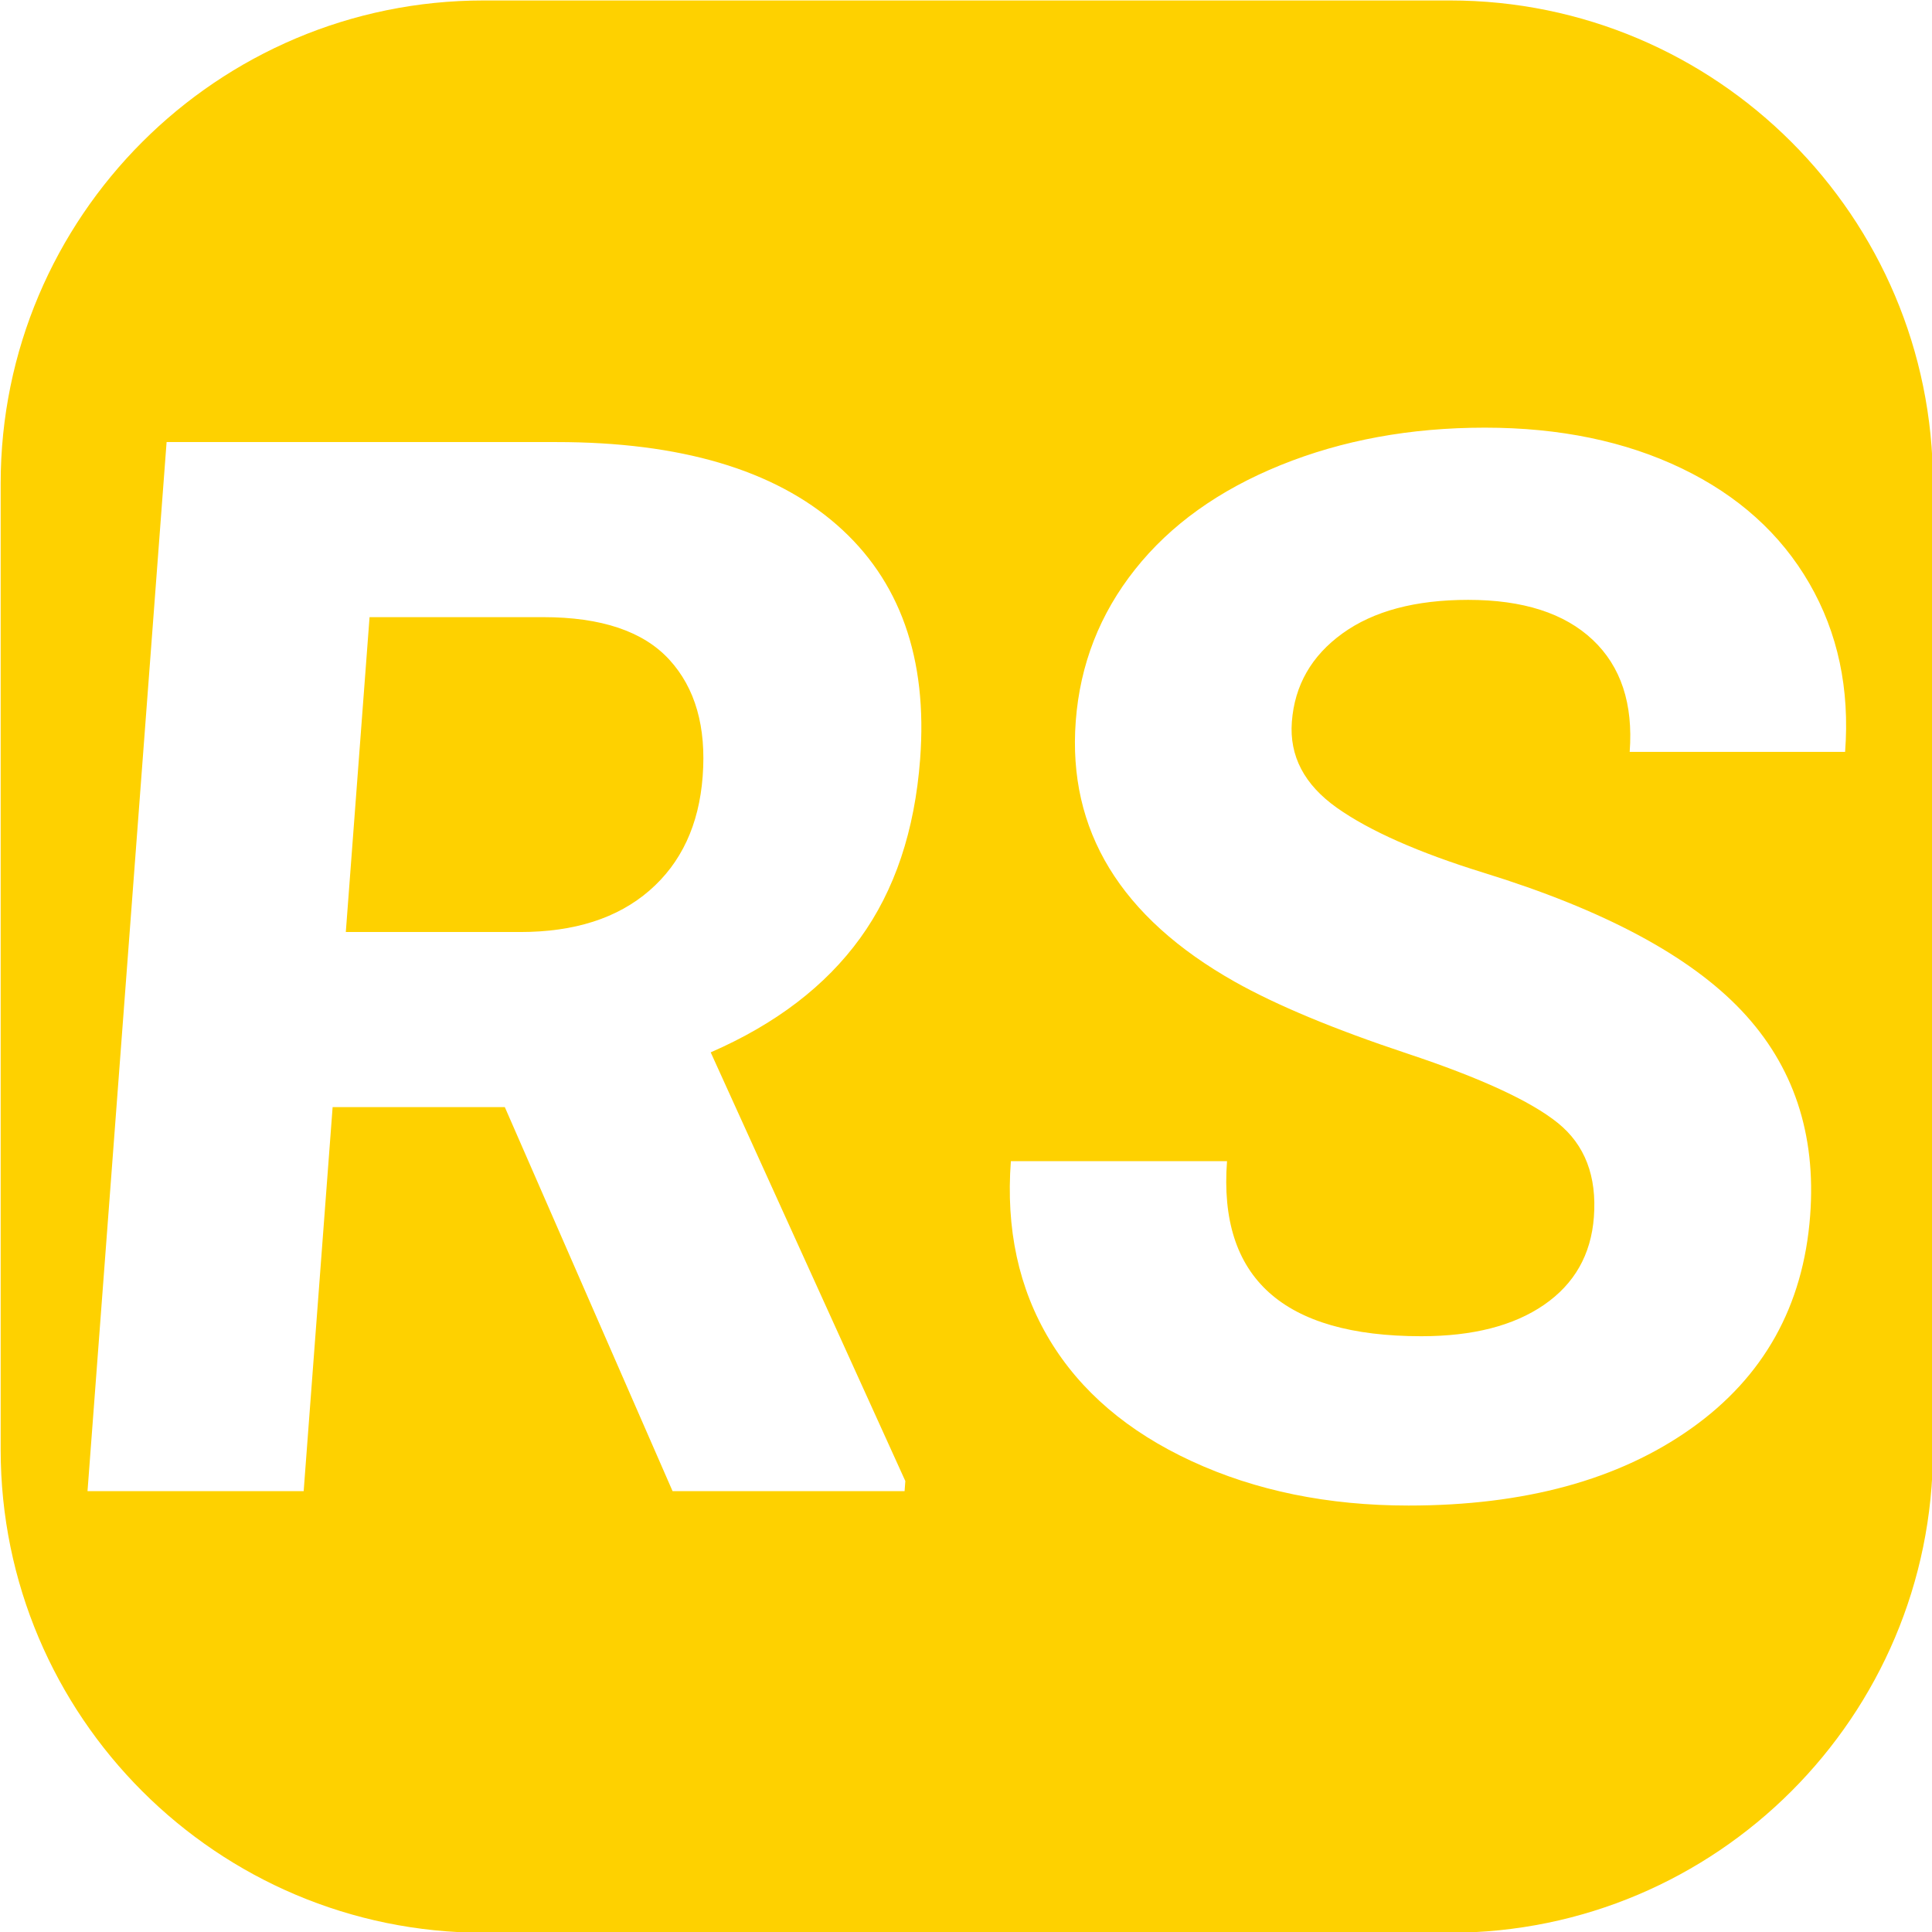
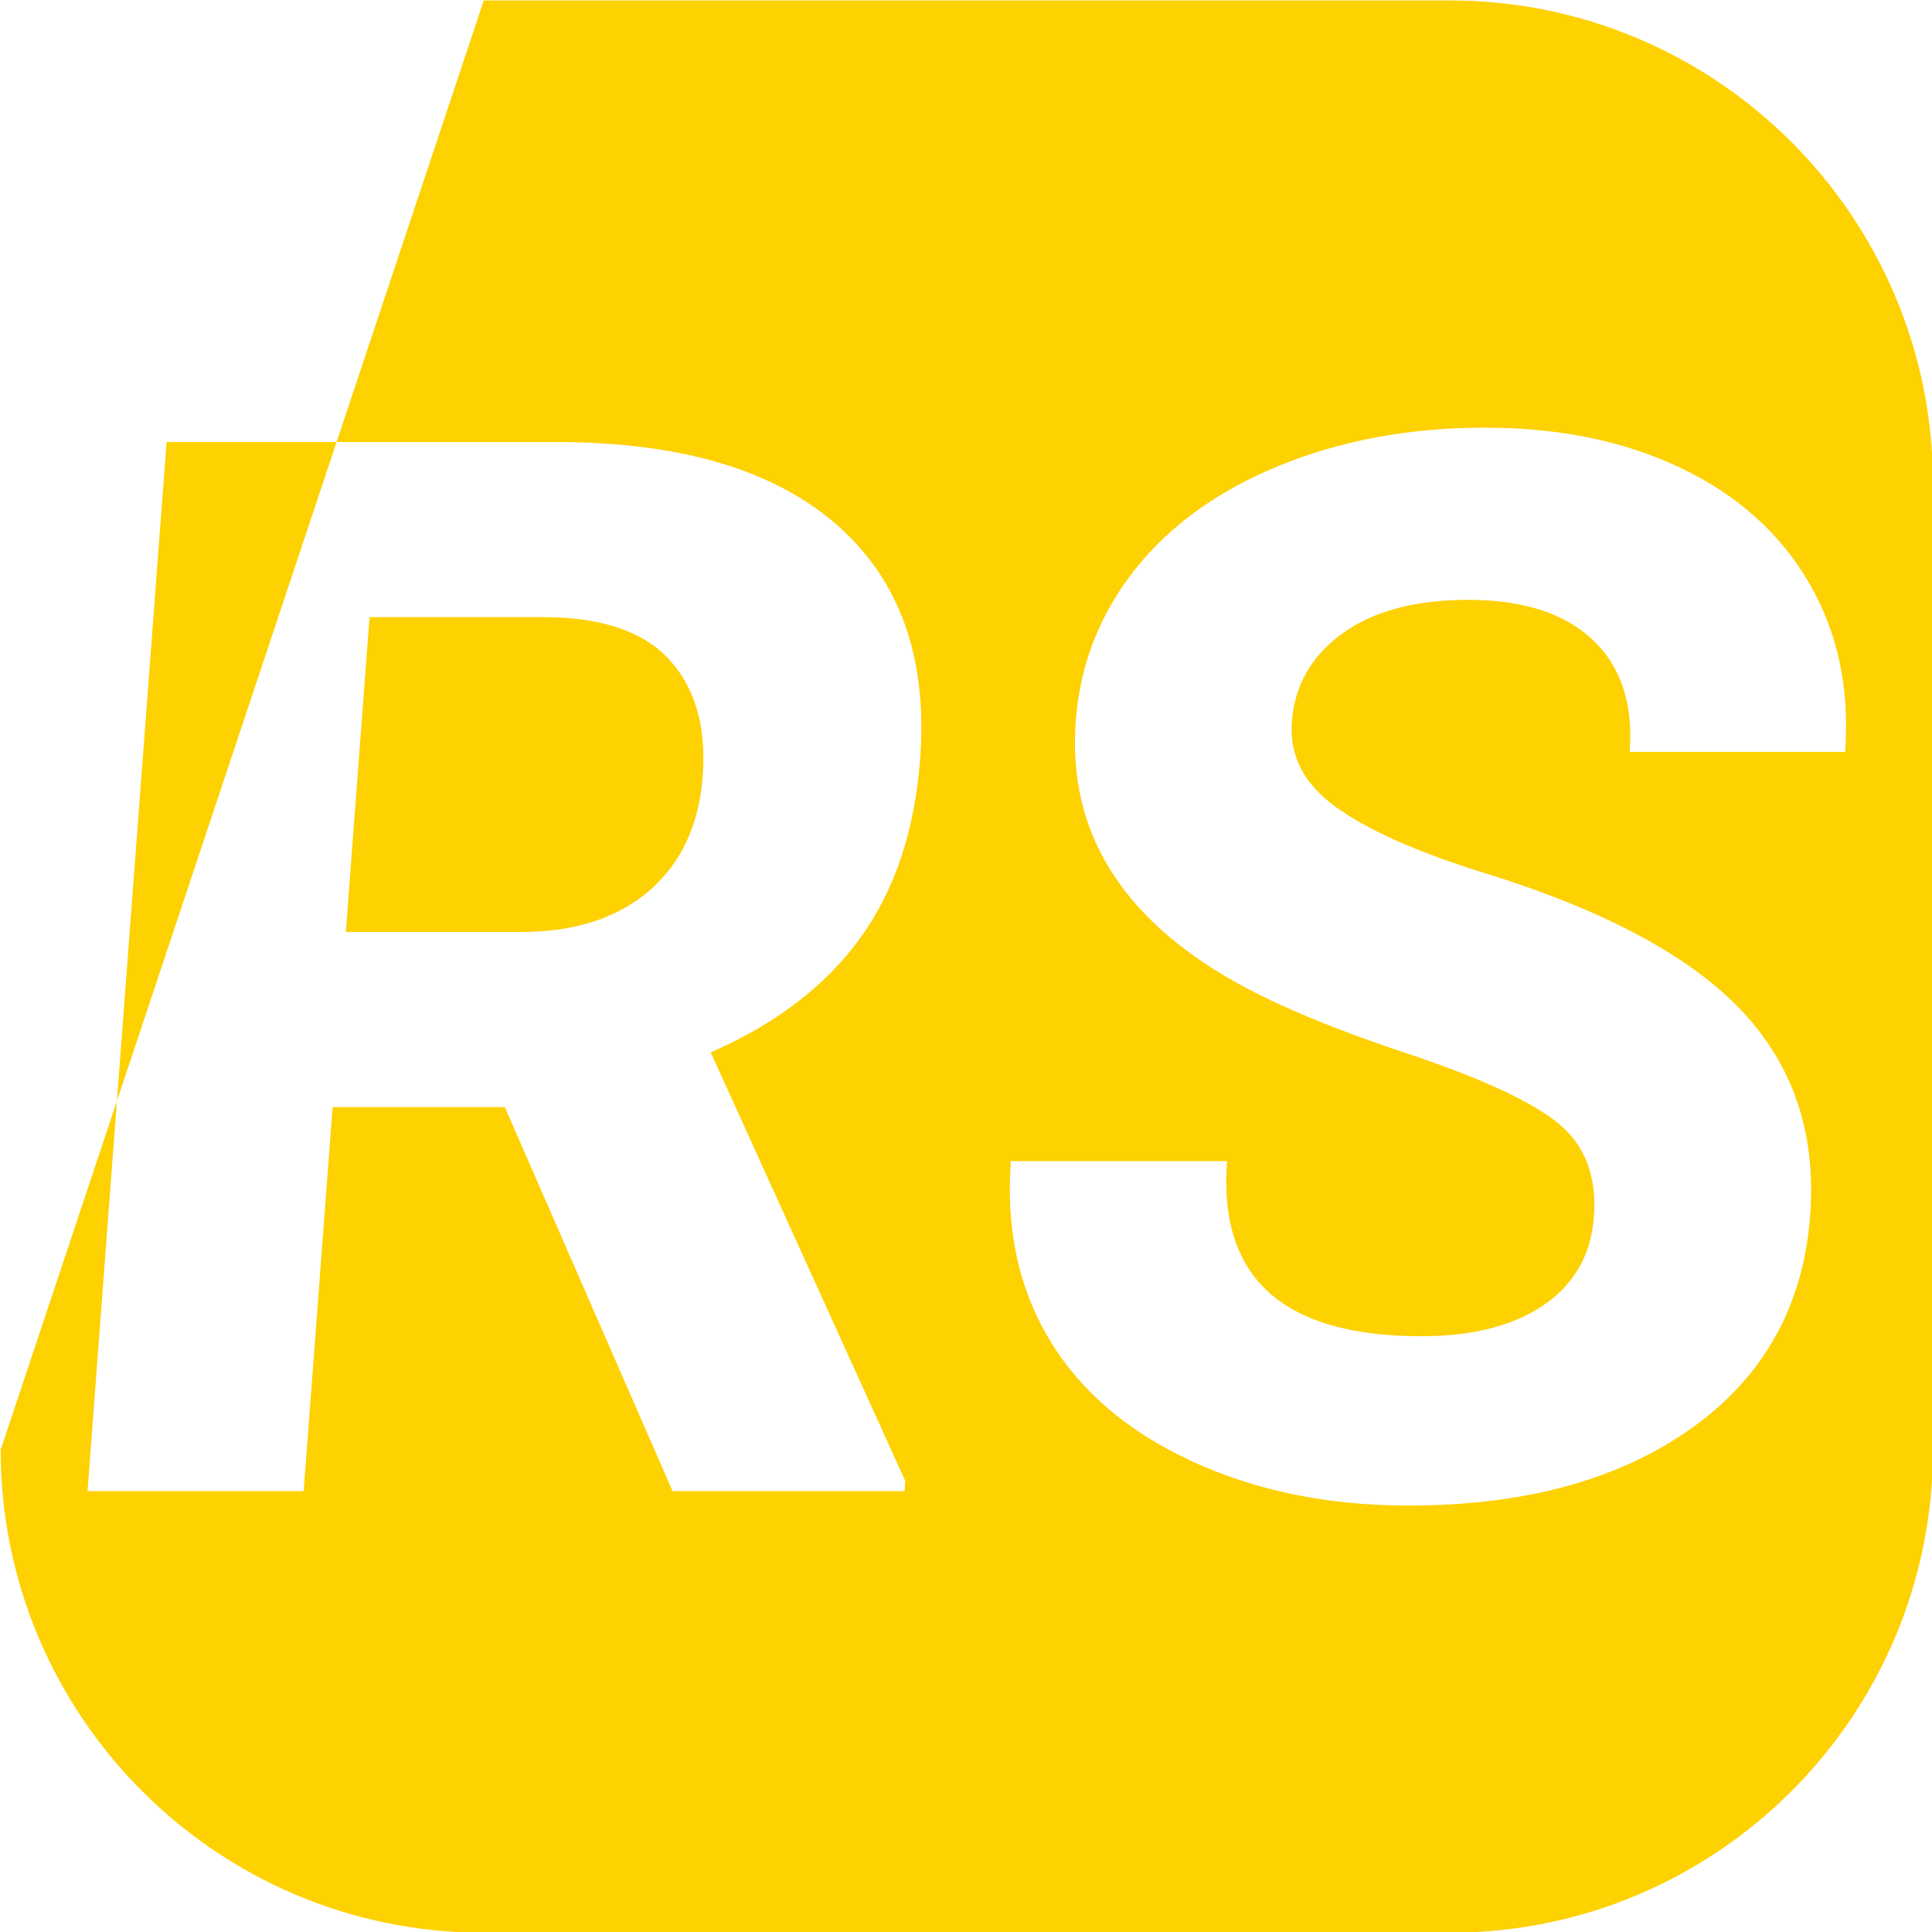
<svg xmlns="http://www.w3.org/2000/svg" width="100%" height="100%" viewBox="0 0 64 64" version="1.1" xml:space="preserve" style="fill-rule:evenodd;clip-rule:evenodd;stroke-linejoin:round;stroke-miterlimit:2;">
  <g transform="matrix(0.346,0,0,0.346,-138.378,-97.557)">
-     <path d="M585,328.25C585,302.724 564.276,282 538.75,282L446.25,282C420.724,282 400,302.724 400,328.25L400,420.75C400,446.276 420.724,467 446.25,467L538.75,467C564.276,467 585,446.276 585,420.75L585,328.25ZM496.718,393.125L517.413,393.125C516.571,404.301 522.772,409.888 536.017,409.888C540.938,409.888 544.853,408.886 547.764,406.882C550.674,404.877 552.265,402.078 552.536,398.483C552.831,394.567 551.678,391.561 549.077,389.464C546.475,387.367 541.675,385.155 534.677,382.828C527.678,380.501 522.171,378.209 518.156,375.951C507.217,369.777 502.141,361.46 502.93,350.999C503.339,345.568 505.233,340.724 508.612,336.467C511.992,332.209 516.634,328.884 522.54,326.49C528.446,324.097 534.963,322.901 542.092,322.901C549.252,322.901 555.535,324.2 560.939,326.798C566.343,329.397 570.416,333.064 573.158,337.801C575.899,342.538 577.043,347.919 576.588,353.943L555.963,353.943C556.309,349.344 555.13,345.769 552.425,343.216C549.72,340.664 545.747,339.388 540.504,339.388C535.445,339.388 531.432,340.459 528.465,342.602C525.499,344.745 523.883,347.567 523.619,351.068C523.373,354.34 524.81,357.082 527.931,359.294C531.053,361.505 535.737,363.579 541.983,365.514C553.479,369.062 561.71,373.463 566.677,378.716C571.643,383.969 573.832,390.512 573.241,398.346C572.588,407.001 568.795,413.791 561.86,418.714C554.925,423.638 545.903,426.099 534.795,426.099C527.081,426.099 520.164,424.685 514.041,421.857C507.919,419.029 503.379,415.154 500.421,410.233C497.464,405.312 496.23,399.61 496.718,393.125ZM408.315,424.72L415.887,324.28L453.207,324.28C465.072,324.28 474.024,326.925 480.064,332.213C486.103,337.502 488.759,344.975 488.031,354.633C487.515,361.485 485.601,367.199 482.289,371.775C478.978,376.351 474.208,379.996 467.979,382.709L486.614,423.754L486.542,424.72L464.329,424.72L448.268,387.952L431.782,387.952L429.01,424.72L408.315,424.72ZM433.045,371.189L449.739,371.189C454.936,371.189 459.06,369.867 462.11,367.222C465.161,364.578 466.861,360.933 467.211,356.288C467.569,351.552 466.504,347.827 464.018,345.113C461.533,342.4 457.507,341.043 451.943,341.043L435.318,341.043L433.045,371.189Z" style="fill:rgb(254,209,0);" />
+     <path d="M585,328.25C585,302.724 564.276,282 538.75,282L446.25,282L400,420.75C400,446.276 420.724,467 446.25,467L538.75,467C564.276,467 585,446.276 585,420.75L585,328.25ZM496.718,393.125L517.413,393.125C516.571,404.301 522.772,409.888 536.017,409.888C540.938,409.888 544.853,408.886 547.764,406.882C550.674,404.877 552.265,402.078 552.536,398.483C552.831,394.567 551.678,391.561 549.077,389.464C546.475,387.367 541.675,385.155 534.677,382.828C527.678,380.501 522.171,378.209 518.156,375.951C507.217,369.777 502.141,361.46 502.93,350.999C503.339,345.568 505.233,340.724 508.612,336.467C511.992,332.209 516.634,328.884 522.54,326.49C528.446,324.097 534.963,322.901 542.092,322.901C549.252,322.901 555.535,324.2 560.939,326.798C566.343,329.397 570.416,333.064 573.158,337.801C575.899,342.538 577.043,347.919 576.588,353.943L555.963,353.943C556.309,349.344 555.13,345.769 552.425,343.216C549.72,340.664 545.747,339.388 540.504,339.388C535.445,339.388 531.432,340.459 528.465,342.602C525.499,344.745 523.883,347.567 523.619,351.068C523.373,354.34 524.81,357.082 527.931,359.294C531.053,361.505 535.737,363.579 541.983,365.514C553.479,369.062 561.71,373.463 566.677,378.716C571.643,383.969 573.832,390.512 573.241,398.346C572.588,407.001 568.795,413.791 561.86,418.714C554.925,423.638 545.903,426.099 534.795,426.099C527.081,426.099 520.164,424.685 514.041,421.857C507.919,419.029 503.379,415.154 500.421,410.233C497.464,405.312 496.23,399.61 496.718,393.125ZM408.315,424.72L415.887,324.28L453.207,324.28C465.072,324.28 474.024,326.925 480.064,332.213C486.103,337.502 488.759,344.975 488.031,354.633C487.515,361.485 485.601,367.199 482.289,371.775C478.978,376.351 474.208,379.996 467.979,382.709L486.614,423.754L486.542,424.72L464.329,424.72L448.268,387.952L431.782,387.952L429.01,424.72L408.315,424.72ZM433.045,371.189L449.739,371.189C454.936,371.189 459.06,369.867 462.11,367.222C465.161,364.578 466.861,360.933 467.211,356.288C467.569,351.552 466.504,347.827 464.018,345.113C461.533,342.4 457.507,341.043 451.943,341.043L435.318,341.043L433.045,371.189Z" style="fill:rgb(254,209,0);" />
  </g>
</svg>